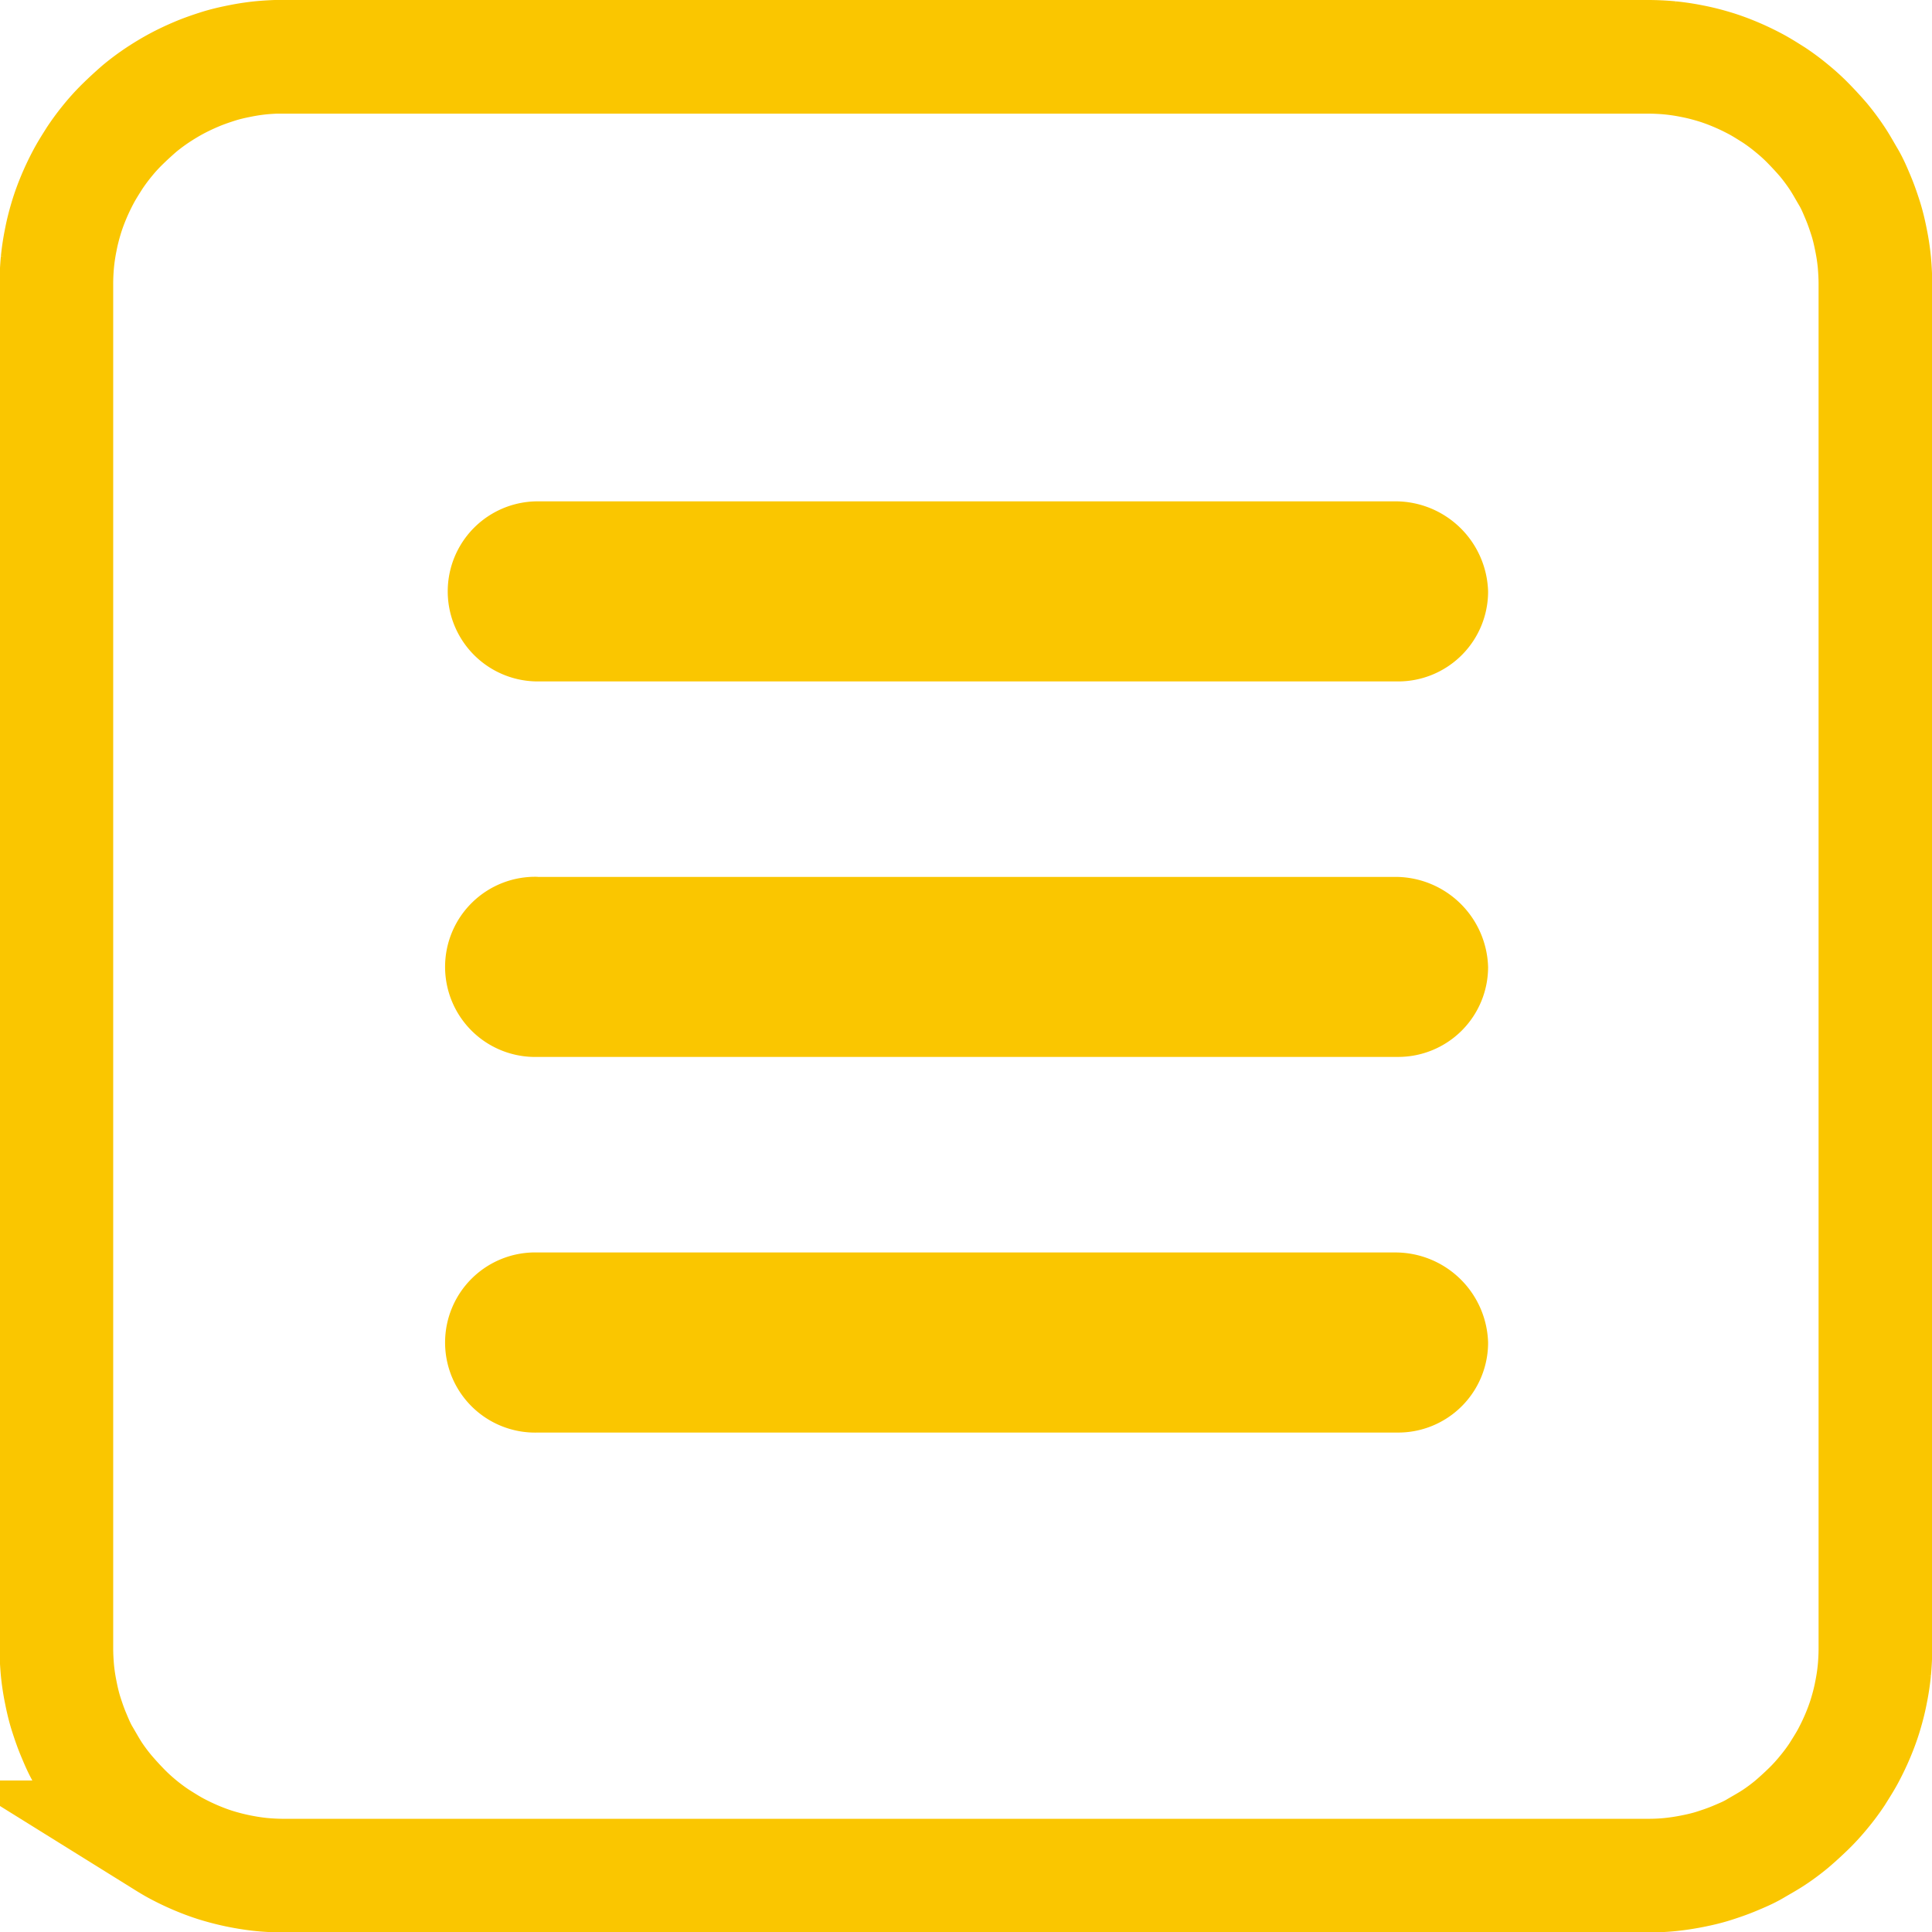
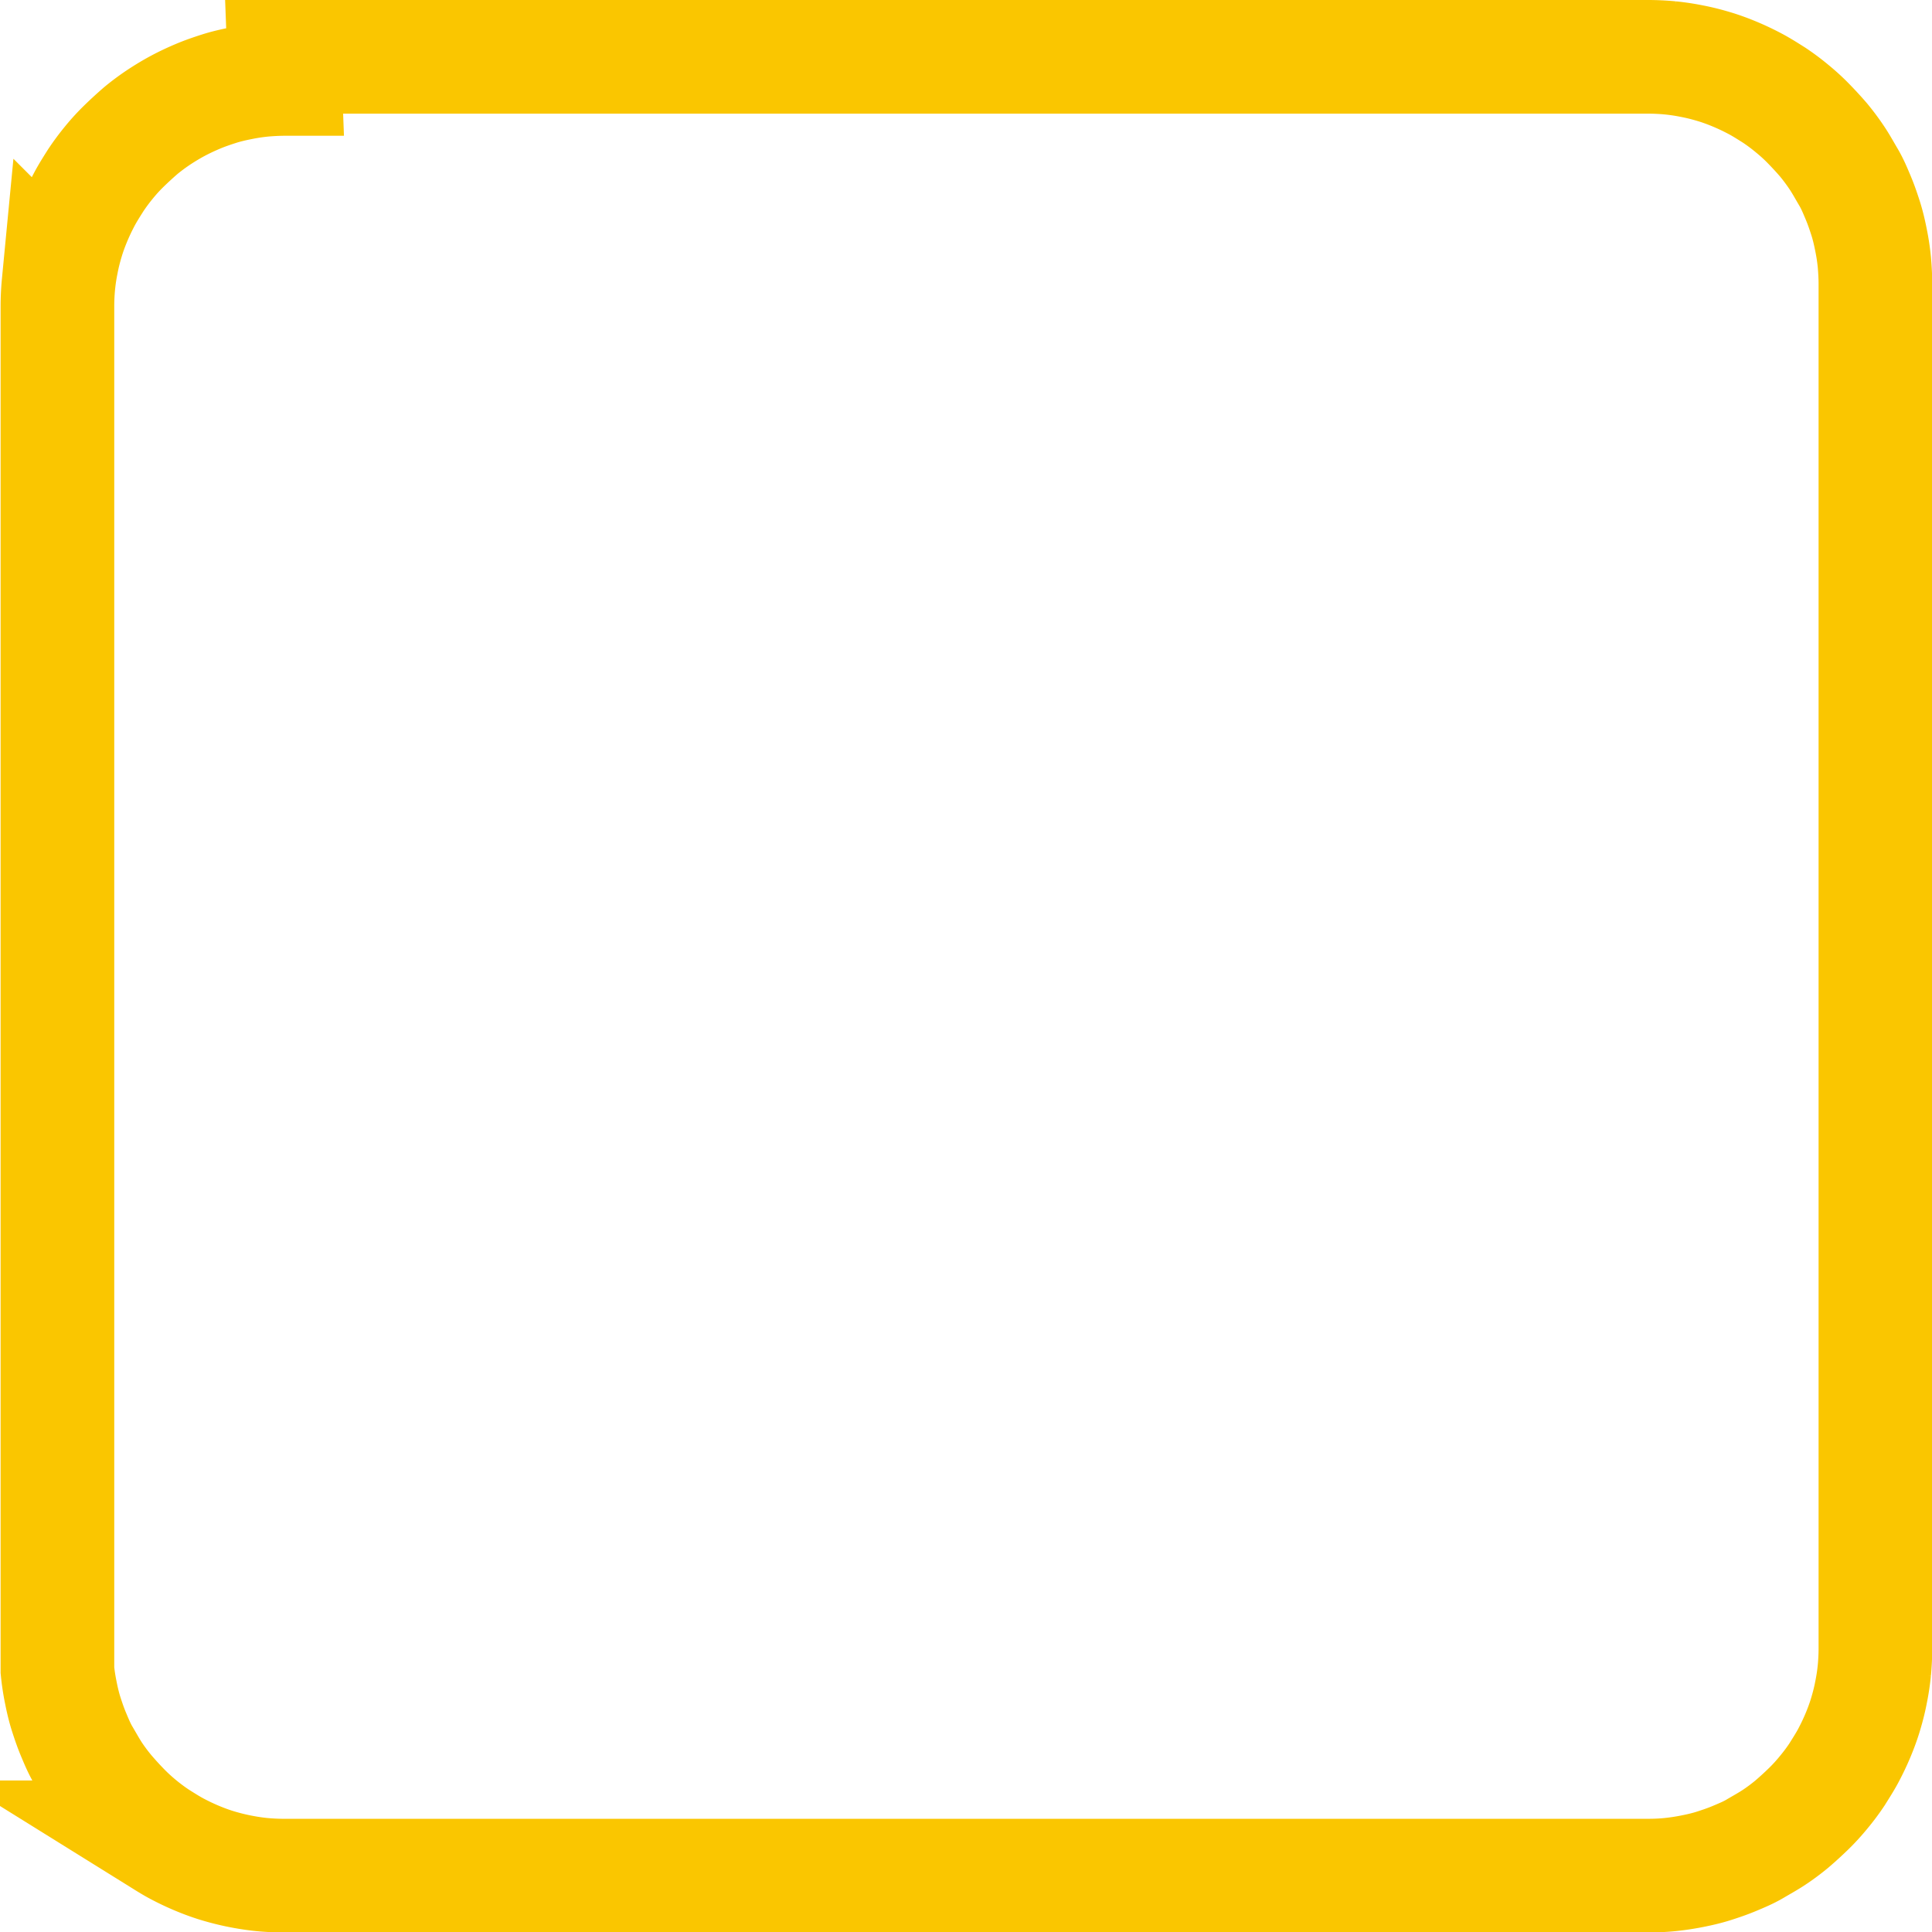
<svg xmlns="http://www.w3.org/2000/svg" width="25.5" height="25.5" viewBox="0 0 25.5 25.5">
  <g id="icon-hamburger" transform="translate(-854.25 -98.25)">
-     <path id="Combined-Shape" d="M21.848,19.367H33.177a1.225,1.225,0,0,1,1.214,1.189A1.187,1.187,0,0,1,33.2,21.744H21.848a1.188,1.188,0,1,1,0-2.377Zm0,4.957H33.177a1.225,1.225,0,0,1,1.214,1.189A1.187,1.187,0,0,1,33.2,26.7H21.848a1.189,1.189,0,1,1,0-2.377Zm0,4.957H33.177a1.225,1.225,0,0,1,1.214,1.188A1.187,1.187,0,0,1,33.2,31.658H21.848a1.189,1.189,0,1,1,0-2.377Z" transform="translate(839.5 85.5)" fill="#fac600" fill-rule="evenodd" />
    <g id="Rectangle" transform="translate(839.5 85.5)">
-       <path id="path_2" data-name="path 2" d="M18.5,13.5h18c.1,0,.2.005.294.014a2.836,2.836,0,0,1,.291.044c.1.019.192.043.286.071s.186.062.277.1.179.08.266.126.171.1.252.151a2.728,2.728,0,0,1,.236.176c.076.062.149.128.219.2s.135.142.2.218a2.907,2.907,0,0,1,.176.237c.054.081.1.166.151.252s.088.176.126.266.07.183.1.277.052.19.071.286a2.836,2.836,0,0,1,.044.291c.009.1.014.2.014.294v18c0,.1-.005.2-.014.294a2.835,2.835,0,0,1-.044.291c-.019.1-.043.192-.071.286s-.062.186-.1.277-.08.179-.126.266-.1.17-.151.252a2.728,2.728,0,0,1-.176.236c-.062.076-.128.149-.2.219s-.143.135-.219.2a2.728,2.728,0,0,1-.236.176c-.081.054-.166.1-.252.151s-.176.088-.266.126-.183.07-.277.1-.19.052-.286.071-.193.034-.291.044-.2.014-.294.014h-18c-.1,0-.2-.005-.294-.014s-.195-.025-.291-.044-.192-.043-.286-.071-.186-.062-.277-.1-.179-.08-.266-.126-.17-.1-.252-.151a2.907,2.907,0,0,1-.237-.176c-.075-.062-.148-.128-.218-.2s-.135-.143-.2-.219A2.728,2.728,0,0,1,16,36.167c-.054-.082-.1-.166-.151-.252s-.088-.176-.126-.266-.07-.183-.1-.277-.052-.19-.071-.286a2.836,2.836,0,0,1-.044-.291c-.009-.1-.014-.2-.014-.294v-18c0-.1.005-.2.014-.294a2.836,2.836,0,0,1,.044-.291c.019-.1.043-.192.071-.286s.062-.186.1-.277.08-.179.126-.266.1-.171.151-.252a2.907,2.907,0,0,1,.176-.237c.062-.076.128-.148.2-.218s.143-.135.218-.2a2.907,2.907,0,0,1,.237-.176c.082-.054.166-.105.252-.151s.176-.088.266-.126.183-.07.277-.1.19-.052.286-.071a2.836,2.836,0,0,1,.291-.044c.1-.009.2-.014.294-.014Z" fill="none" stroke="#fac600" stroke-width="1.5" />
+       <path id="path_2" data-name="path 2" d="M18.5,13.5h18c.1,0,.2.005.294.014a2.836,2.836,0,0,1,.291.044c.1.019.192.043.286.071s.186.062.277.1.179.08.266.126.171.1.252.151a2.728,2.728,0,0,1,.236.176c.076.062.149.128.219.2s.135.142.2.218a2.907,2.907,0,0,1,.176.237c.054.081.1.166.151.252s.088.176.126.266.07.183.1.277.052.19.071.286a2.836,2.836,0,0,1,.044.291c.009.1.014.2.014.294v18c0,.1-.005.2-.014.294a2.835,2.835,0,0,1-.044.291c-.019.1-.043.192-.071.286s-.062.186-.1.277-.08.179-.126.266-.1.17-.151.252a2.728,2.728,0,0,1-.176.236c-.062.076-.128.149-.2.219s-.143.135-.219.2a2.728,2.728,0,0,1-.236.176c-.081.054-.166.1-.252.151s-.176.088-.266.126-.183.07-.277.1-.19.052-.286.071-.193.034-.291.044-.2.014-.294.014h-18c-.1,0-.2-.005-.294-.014s-.195-.025-.291-.044-.192-.043-.286-.071-.186-.062-.277-.1-.179-.08-.266-.126-.17-.1-.252-.151a2.907,2.907,0,0,1-.237-.176c-.075-.062-.148-.128-.218-.2s-.135-.143-.2-.219A2.728,2.728,0,0,1,16,36.167c-.054-.082-.1-.166-.151-.252s-.088-.176-.126-.266-.07-.183-.1-.277-.052-.19-.071-.286a2.836,2.836,0,0,1-.044-.291v-18c0-.1.005-.2.014-.294a2.836,2.836,0,0,1,.044-.291c.019-.1.043-.192.071-.286s.062-.186.1-.277.08-.179.126-.266.1-.171.151-.252a2.907,2.907,0,0,1,.176-.237c.062-.076.128-.148.2-.218s.143-.135.218-.2a2.907,2.907,0,0,1,.237-.176c.082-.054.166-.105.252-.151s.176-.088.266-.126.183-.07.277-.1.19-.052.286-.071a2.836,2.836,0,0,1,.291-.044c.1-.009.2-.014.294-.014Z" fill="none" stroke="#fac600" stroke-width="1.5" />
    </g>
  </g>
</svg>